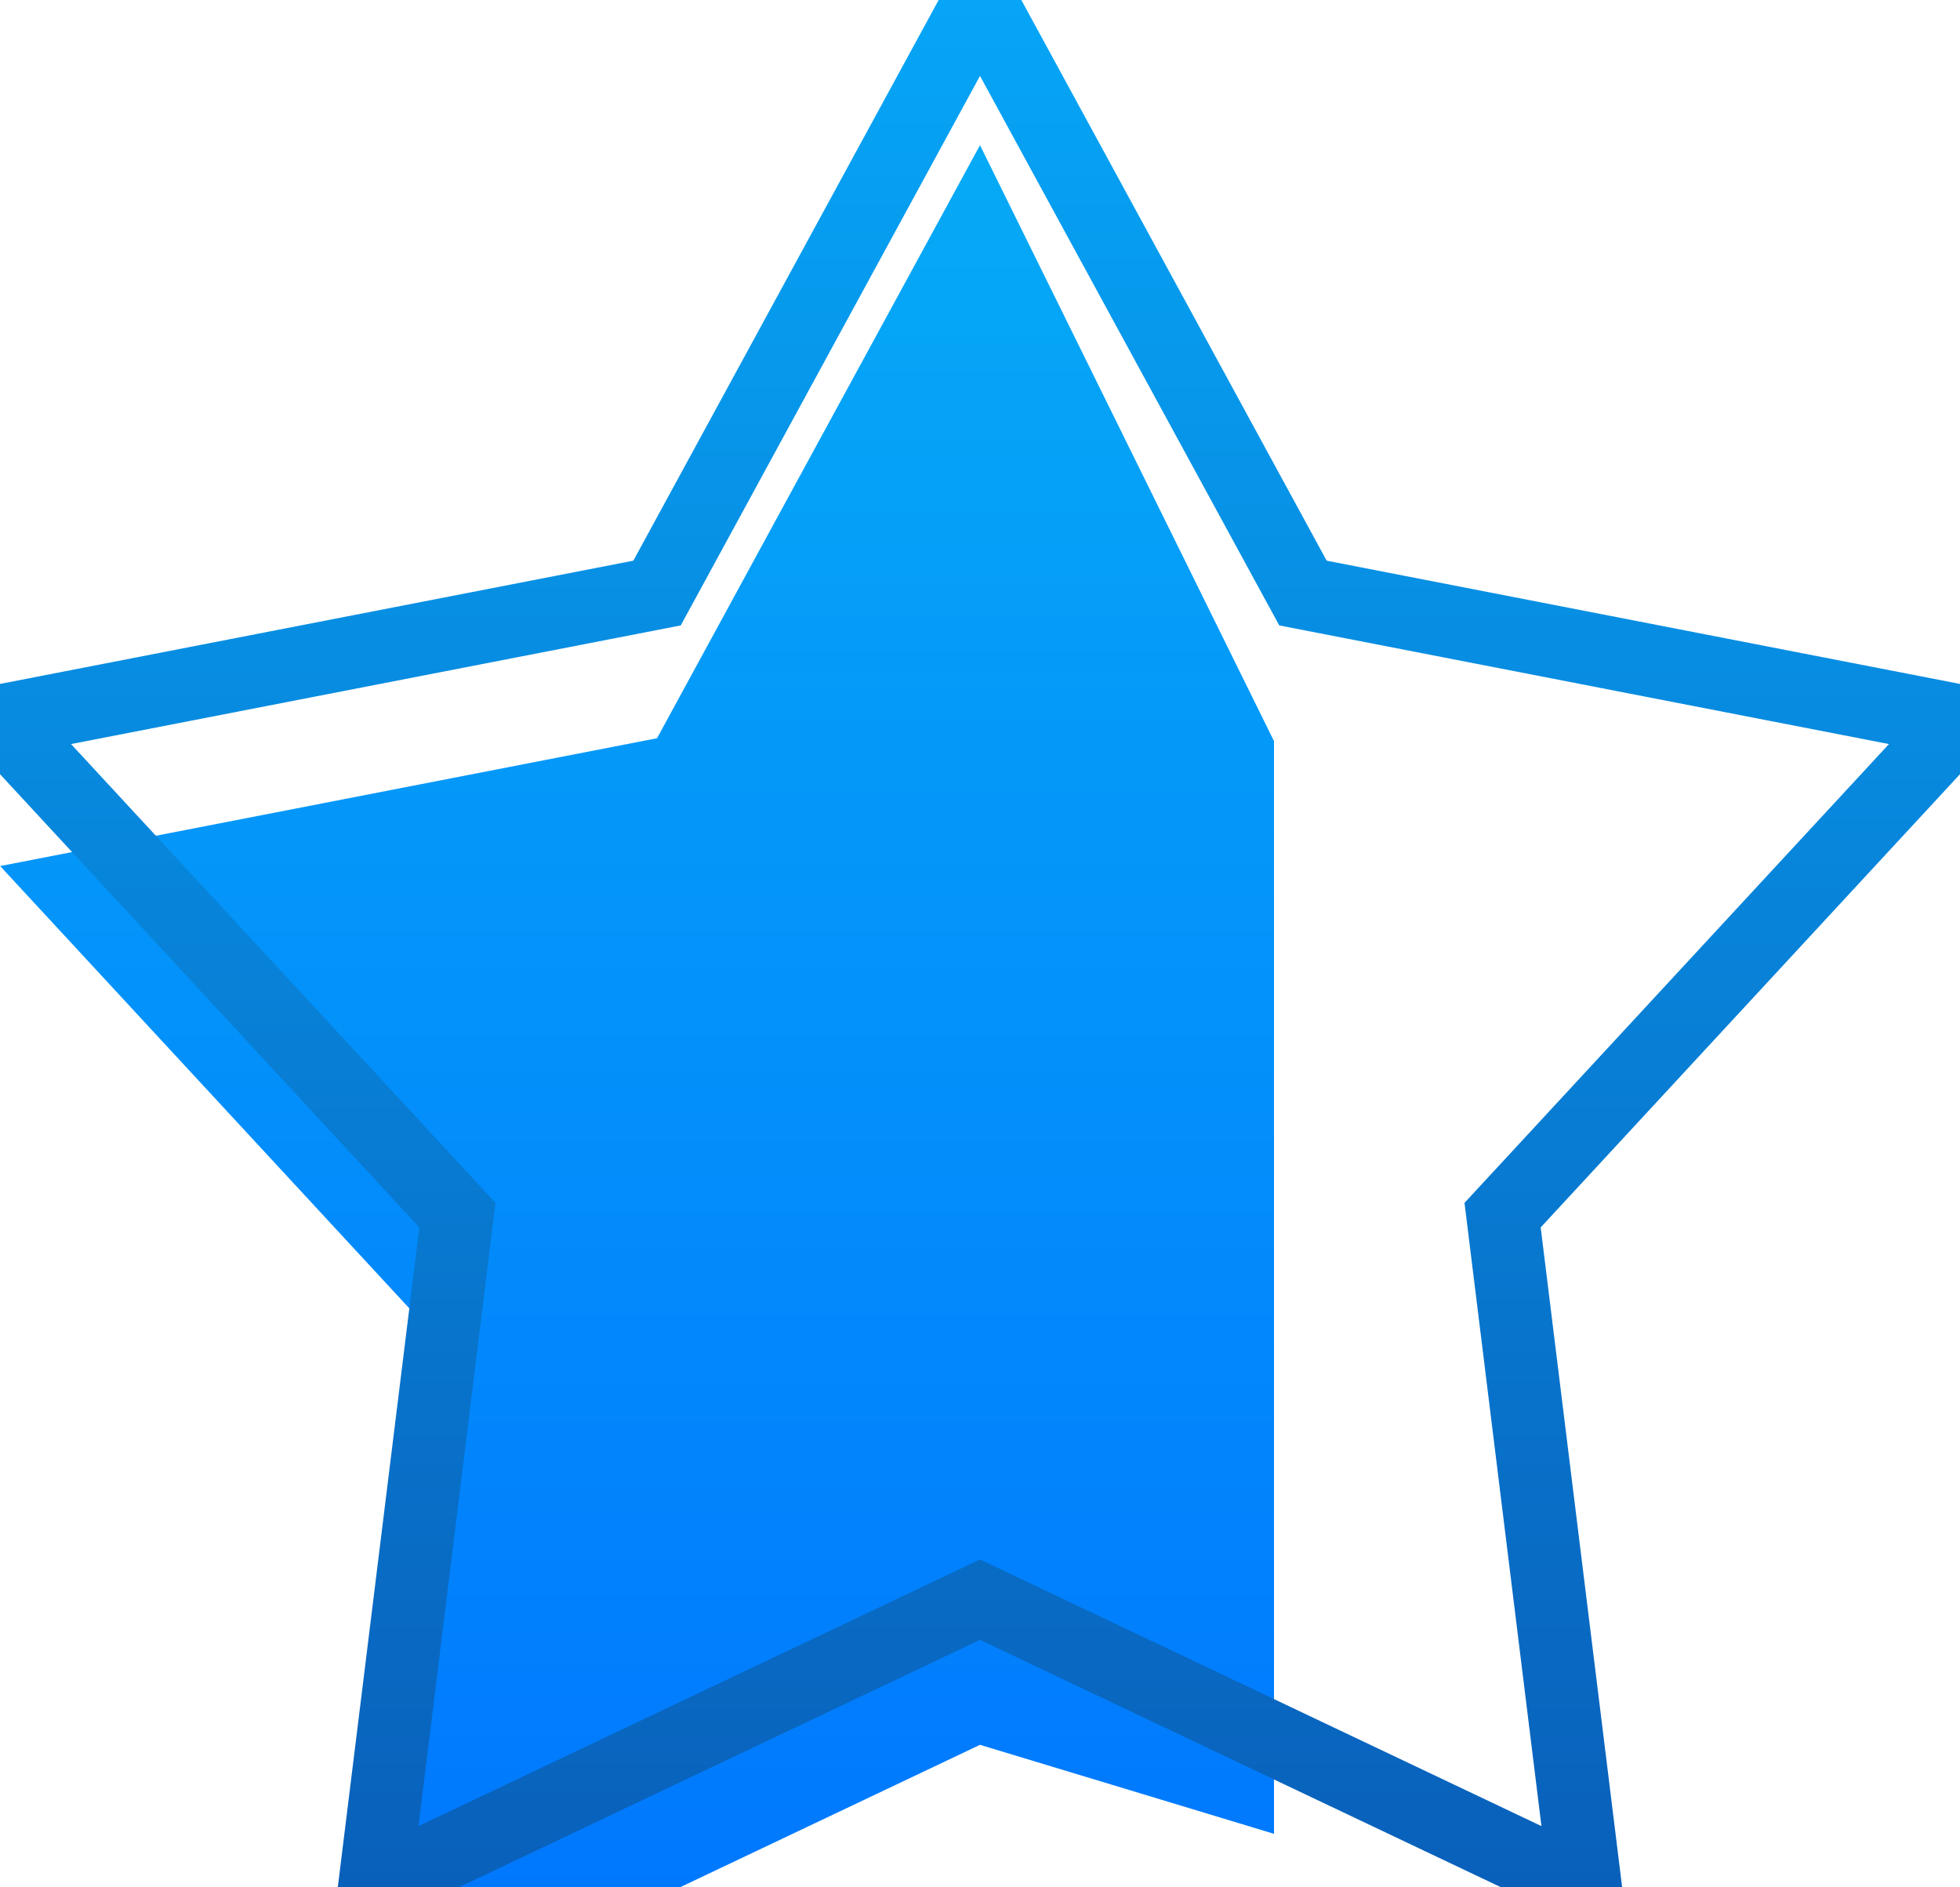
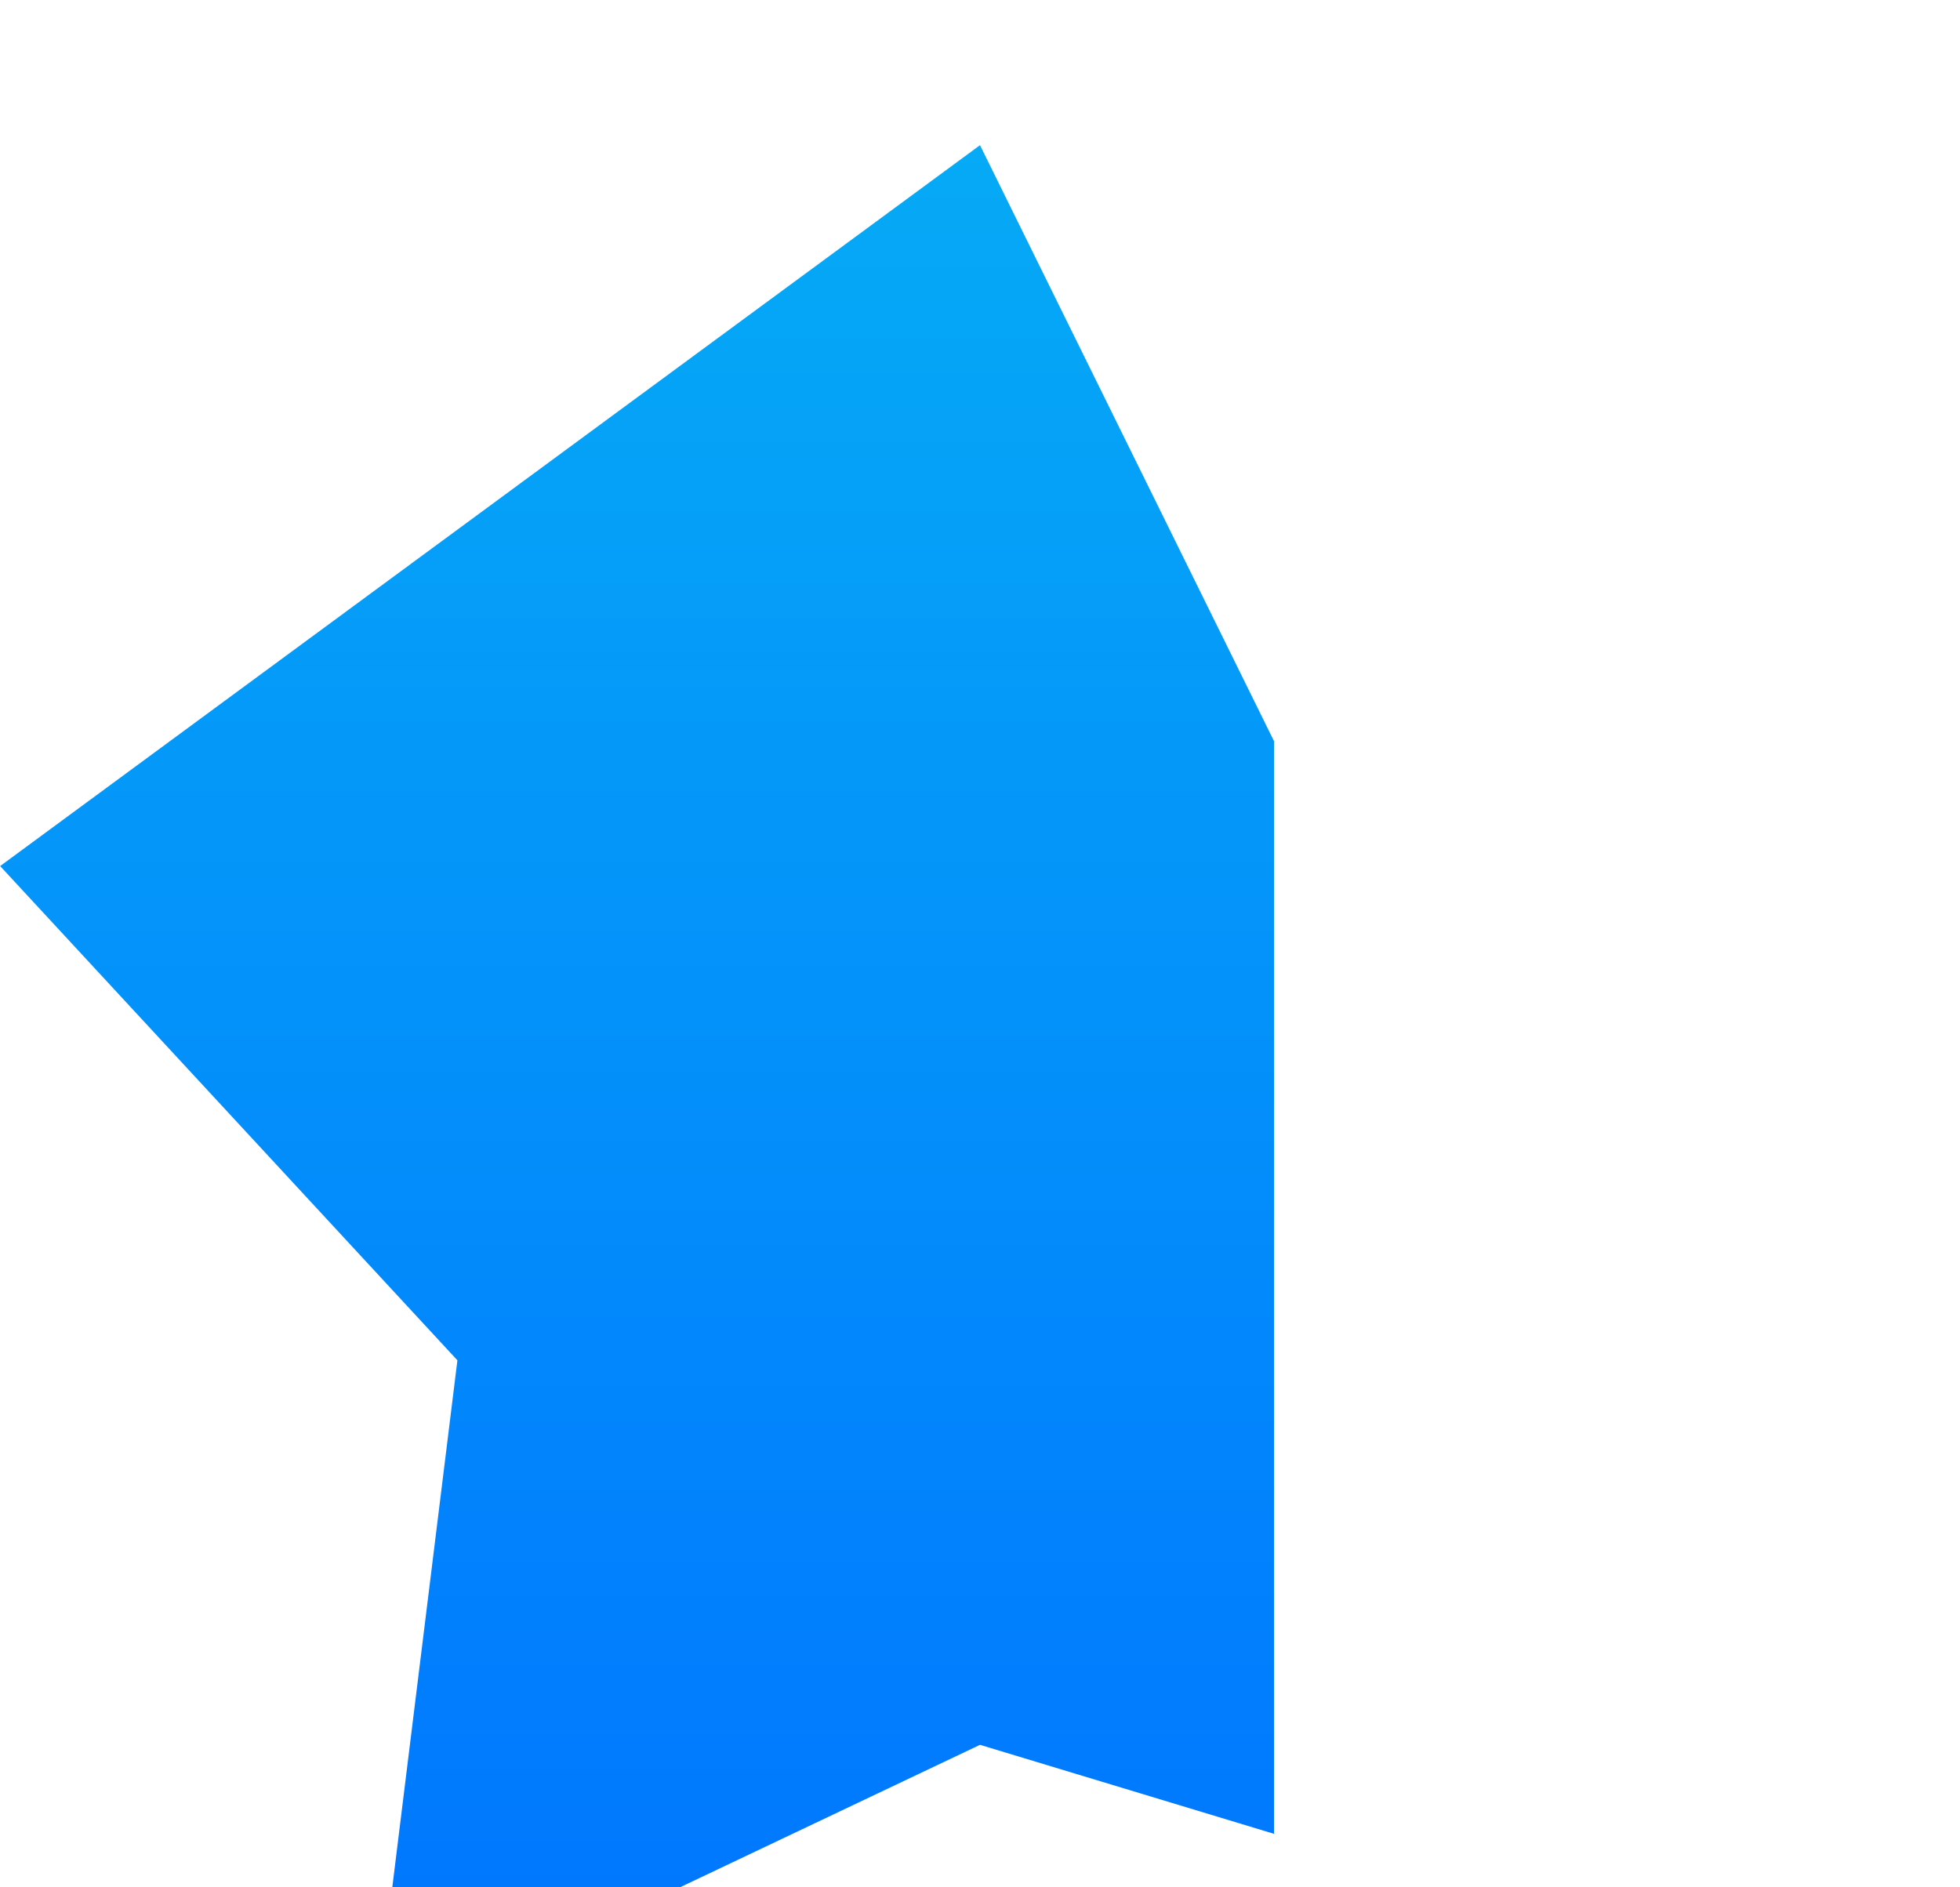
<svg xmlns="http://www.w3.org/2000/svg" version="1.1" width="27" height="26" viewBox="0 0 27 26">
  <defs>
    <linearGradient id="gradient1" gradientUnits="userSpaceOnUse" x1="33.333%" y1="100.000%" x2="33.333%" y2="0.000%">
      <stop offset="0%" stop-color="#0074FF" />
      <stop offset="100%" stop-color="#06AAF6" />
    </linearGradient>
    <filter id="Shape-1-copy-5-fx" filterUnits="userSpaceOnUse">
      <feFlood flood-color="#2295F4" />
      <feComposite operator="in" in2="SourceAlpha" result="sourceFill" />
      <feBlend mode="normal" in="SourceGraphic" in2="sourceFill" result="gradientFill" />
      <feFlood flood-color="#FFFFFF" flood-opacity="0.300" />
      <feComposite operator="out" in2="SourceAlpha" />
      <feOffset dx="0" dy="2" />
      <feGaussianBlur stdDeviation="0.2" result="blur" />
      <feComposite operator="in" in="blur" in2="SourceAlpha" result="maskedShadow" />
      <feBlend mode="normal" in="maskedShadow" in2="gradientFill" result="innerShadow" />
    </filter>
    <linearGradient id="gradient2" gradientUnits="userSpaceOnUse" x1="50.000%" y1="100.000%" x2="50.000%" y2="0.000%">
      <stop offset="0%" stop-color="#0960BA" />
      <stop offset="100%" stop-color="#06A5F7" />
    </linearGradient>
    <filter id="Shape-1-fill-fx" filterUnits="userSpaceOnUse">
      <feFlood flood-color="#FFFFFF" flood-opacity="0.300" />
      <feComposite operator="out" in2="SourceAlpha" />
      <feOffset dx="0" dy="2" />
      <feGaussianBlur stdDeviation="0.2" result="blur" />
      <feComposite operator="in" in="blur" in2="SourceAlpha" result="maskedShadow" />
      <feBlend mode="normal" in="maskedShadow" in2="SourceGraphic" result="innerShadow" />
    </filter>
  </defs>
  <g id="icon-halfstar">
-     <path id="Shape-1-copy-5" d="M13.500,-0.000 L17.550,8.210 L17.550,23.263 L13.500,22.037 L5.157,25.999 L6.301,16.740 L0.002,9.931 L9.051,8.170 L13.500,-0.000 " fill="url(#gradient1)" filter="url(#Shape-1-copy-5-fx)" />
+     <path id="Shape-1-copy-5" d="M13.500,-0.000 L17.550,8.210 L17.550,23.263 L13.500,22.037 L5.157,25.999 L6.301,16.740 L0.002,9.931 L13.500,-0.000 " fill="url(#gradient1)" filter="url(#Shape-1-copy-5-fx)" />
    <g id="Shape-1">
-       <path id="Shape-1-stroke" d="M13.500,-0.000 L17.949,8.170 L26.998,9.931 L20.699,16.740 L21.842,25.999 L13.500,22.037 L5.157,25.999 L6.301,16.740 L0.002,9.931 L9.051,8.170 L13.500,-0.000 " fill="none" stroke="url(#gradient2)" stroke-opacity="1.000" stroke-width="1" />
-     </g>
+       </g>
  </g>
</svg>